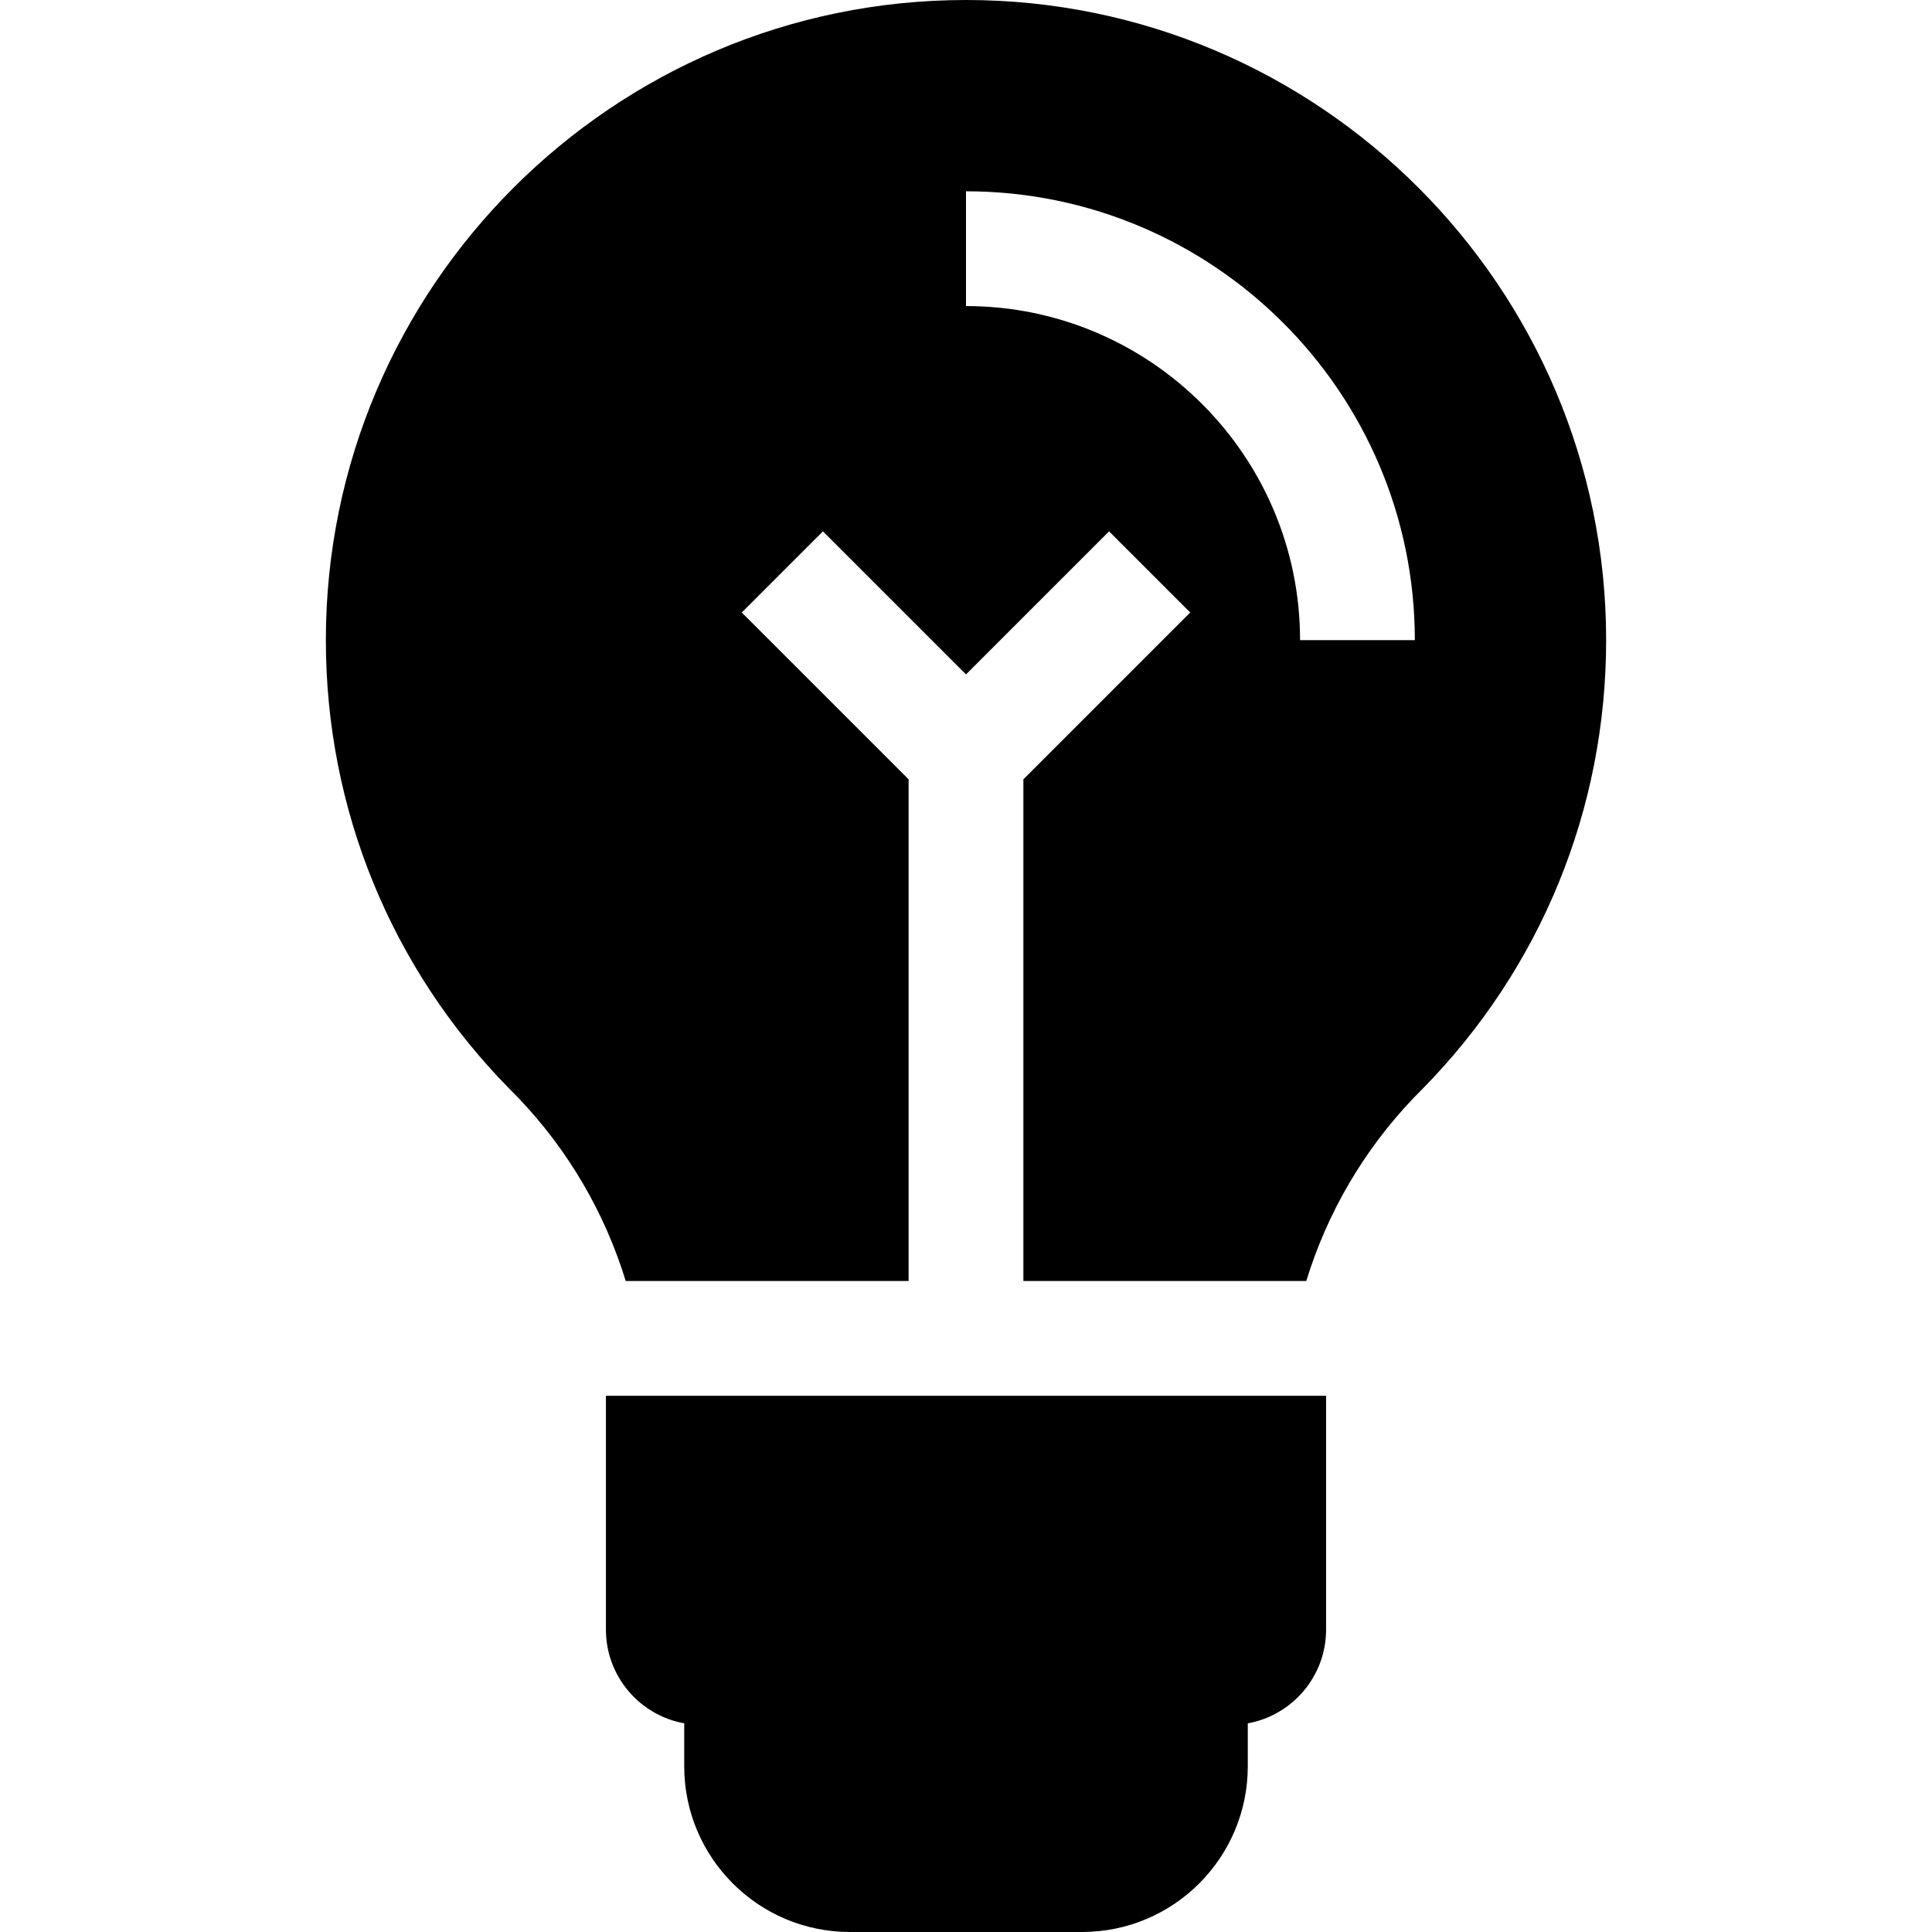
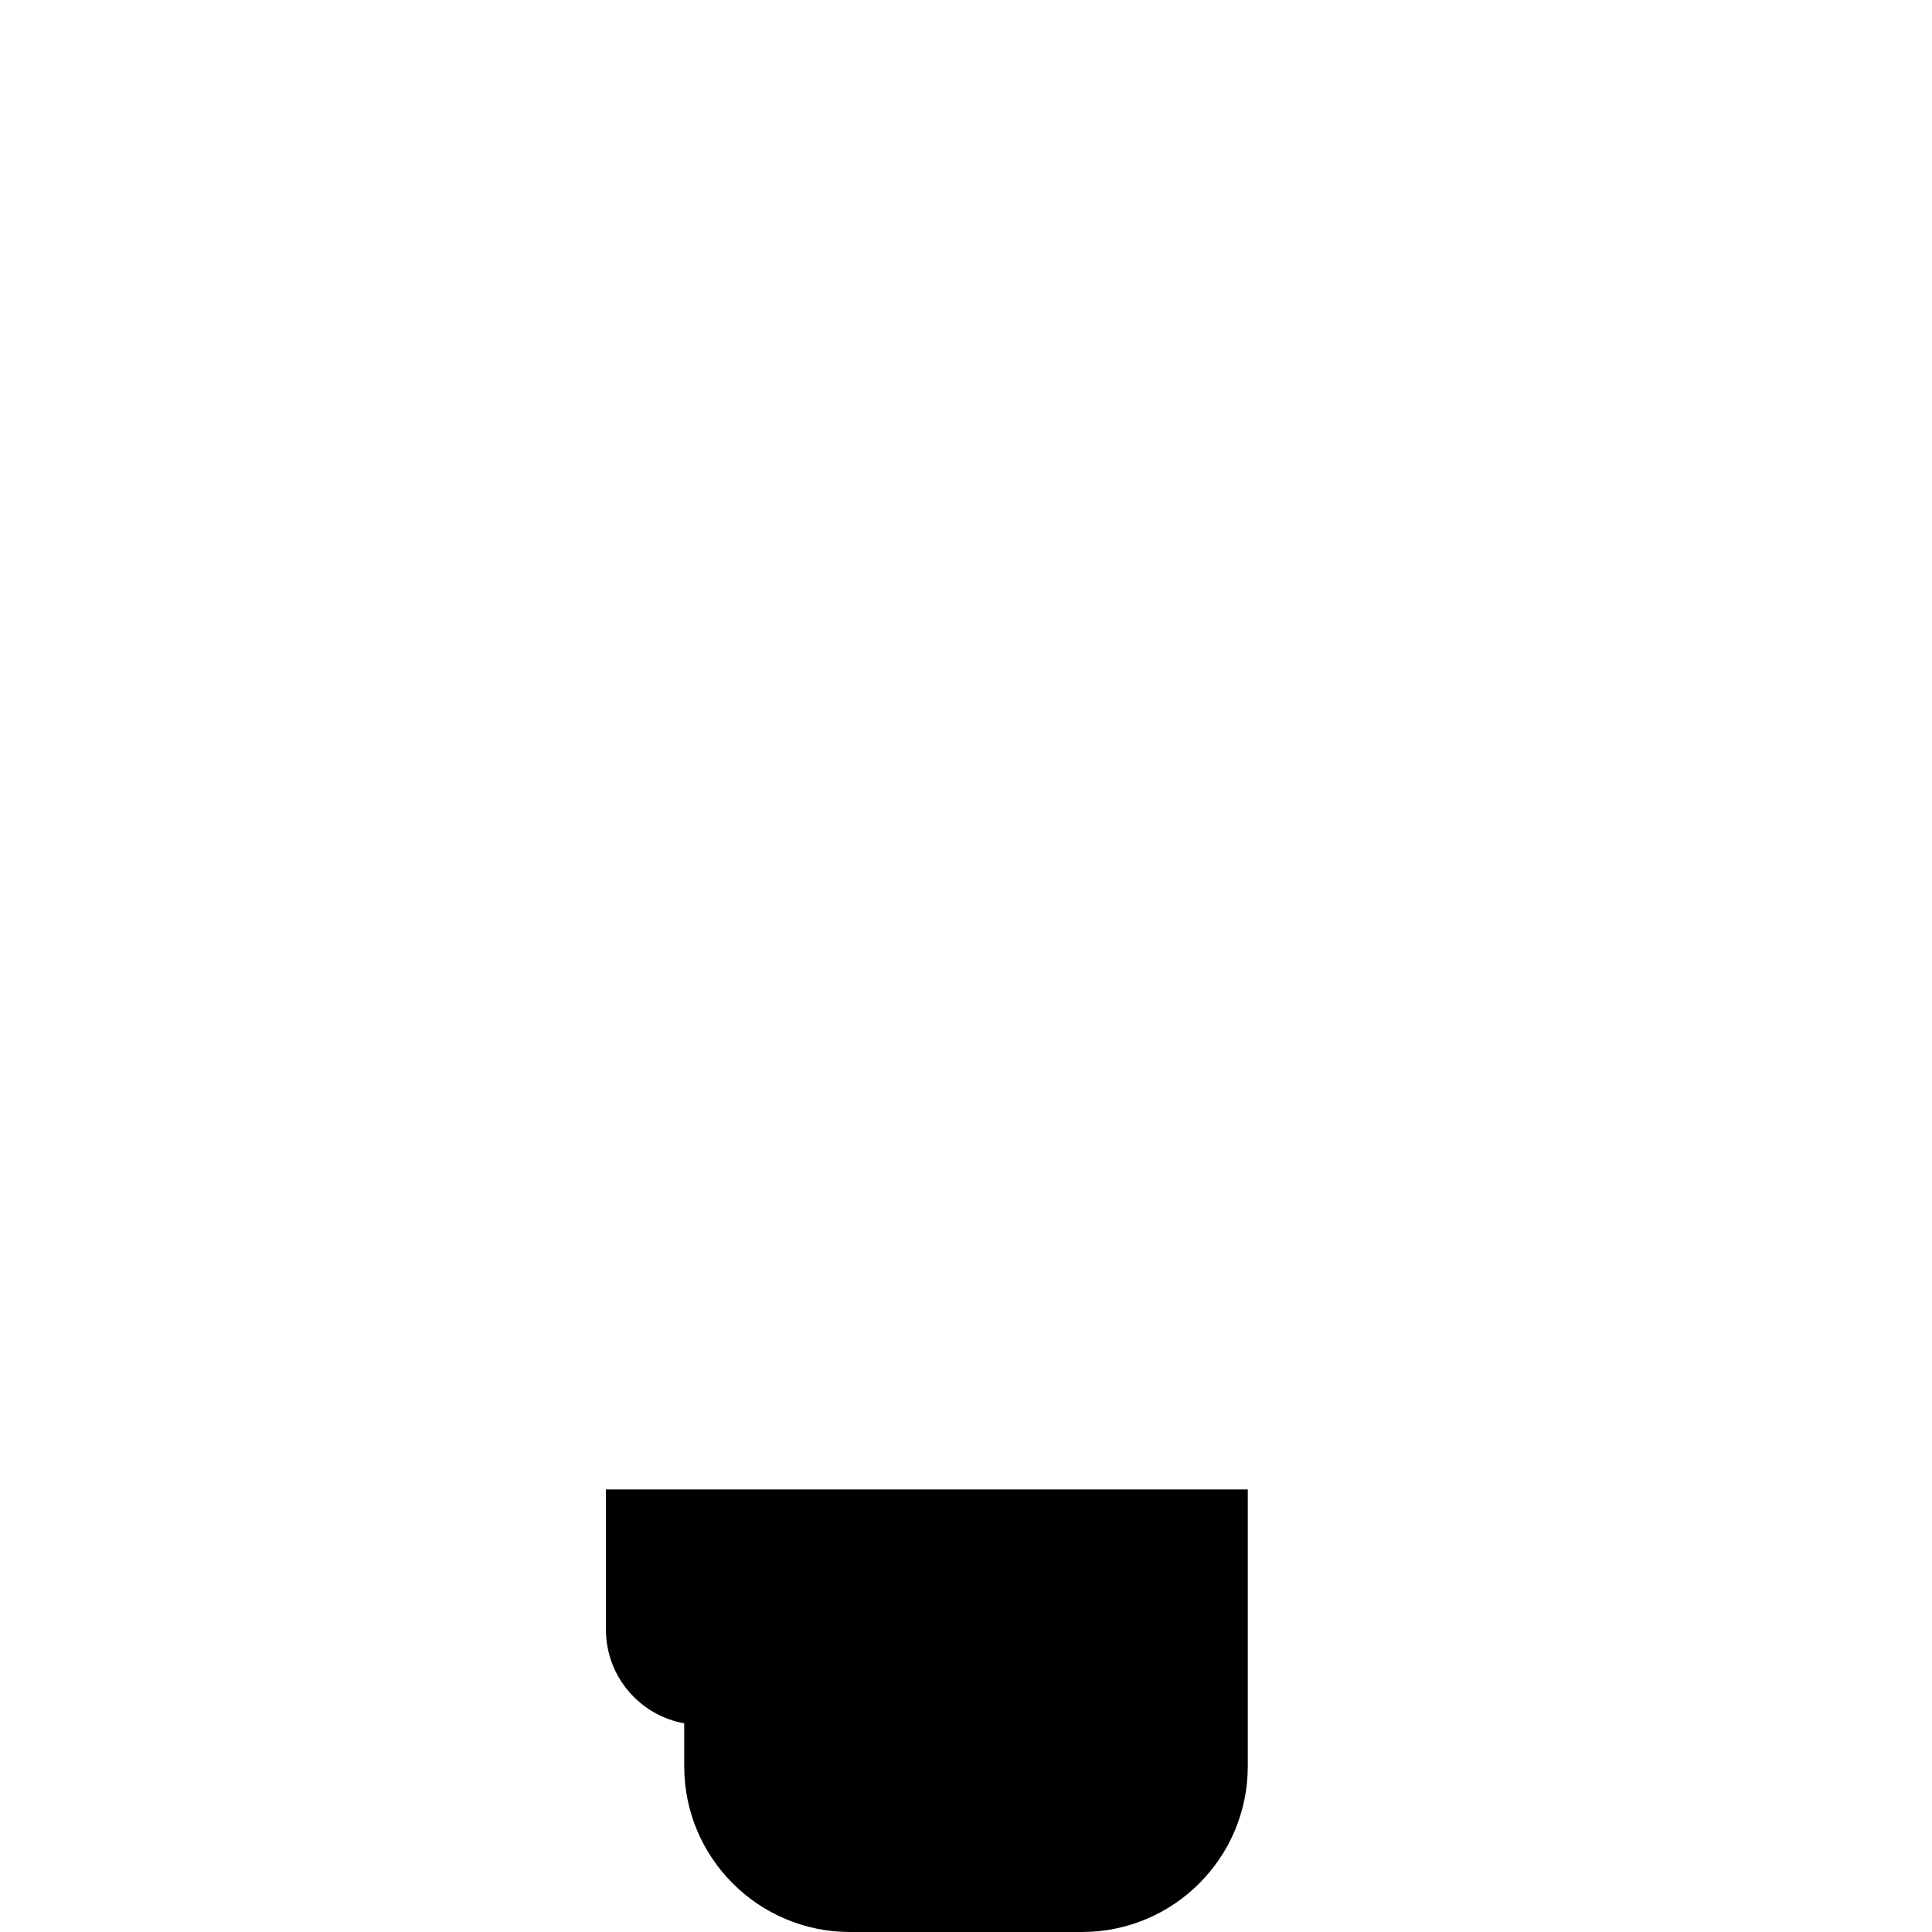
<svg xmlns="http://www.w3.org/2000/svg" fill="#000000" height="800px" width="800px" version="1.1" id="Layer_1" viewBox="0 0 512.001 512.001" xml:space="preserve">
  <g>
    <g>
-       <path d="M255.999,0C162.457,0,86.355,76.103,86.355,169.645c0,44.792,17.298,87.042,48.707,118.968l2.479,2.517    c13.123,13.806,22.747,30.309,28.277,48.349h74.973V206.535l-44.213-44.214l21.508-21.508l37.914,37.913l37.914-37.913    l21.508,21.508l-44.213,44.214v132.944h74.971c5.514-17.984,15.094-34.44,28.157-48.222l2.6-2.643    c31.41-31.926,48.707-74.177,48.707-118.968C425.644,76.103,349.542,0,255.999,0z M344.531,169.645    c0-48.818-39.715-88.533-88.532-88.533V50.695c65.589,0,118.949,53.36,118.949,118.95H344.531z" />
-     </g>
+       </g>
  </g>
  <g>
    <g>
-       <path d="M160.577,369.896v61.98c0,12.383,8.967,22.703,20.747,24.829v11.36c0,24.265,19.671,43.936,43.936,43.936h61.481    c24.265,0,43.936-19.671,43.936-43.936v-11.36c11.78-2.125,20.747-12.446,20.747-24.829v-61.98H160.577z" />
+       <path d="M160.577,369.896v61.98c0,12.383,8.967,22.703,20.747,24.829v11.36c0,24.265,19.671,43.936,43.936,43.936h61.481    c24.265,0,43.936-19.671,43.936-43.936v-11.36v-61.98H160.577z" />
    </g>
  </g>
</svg>